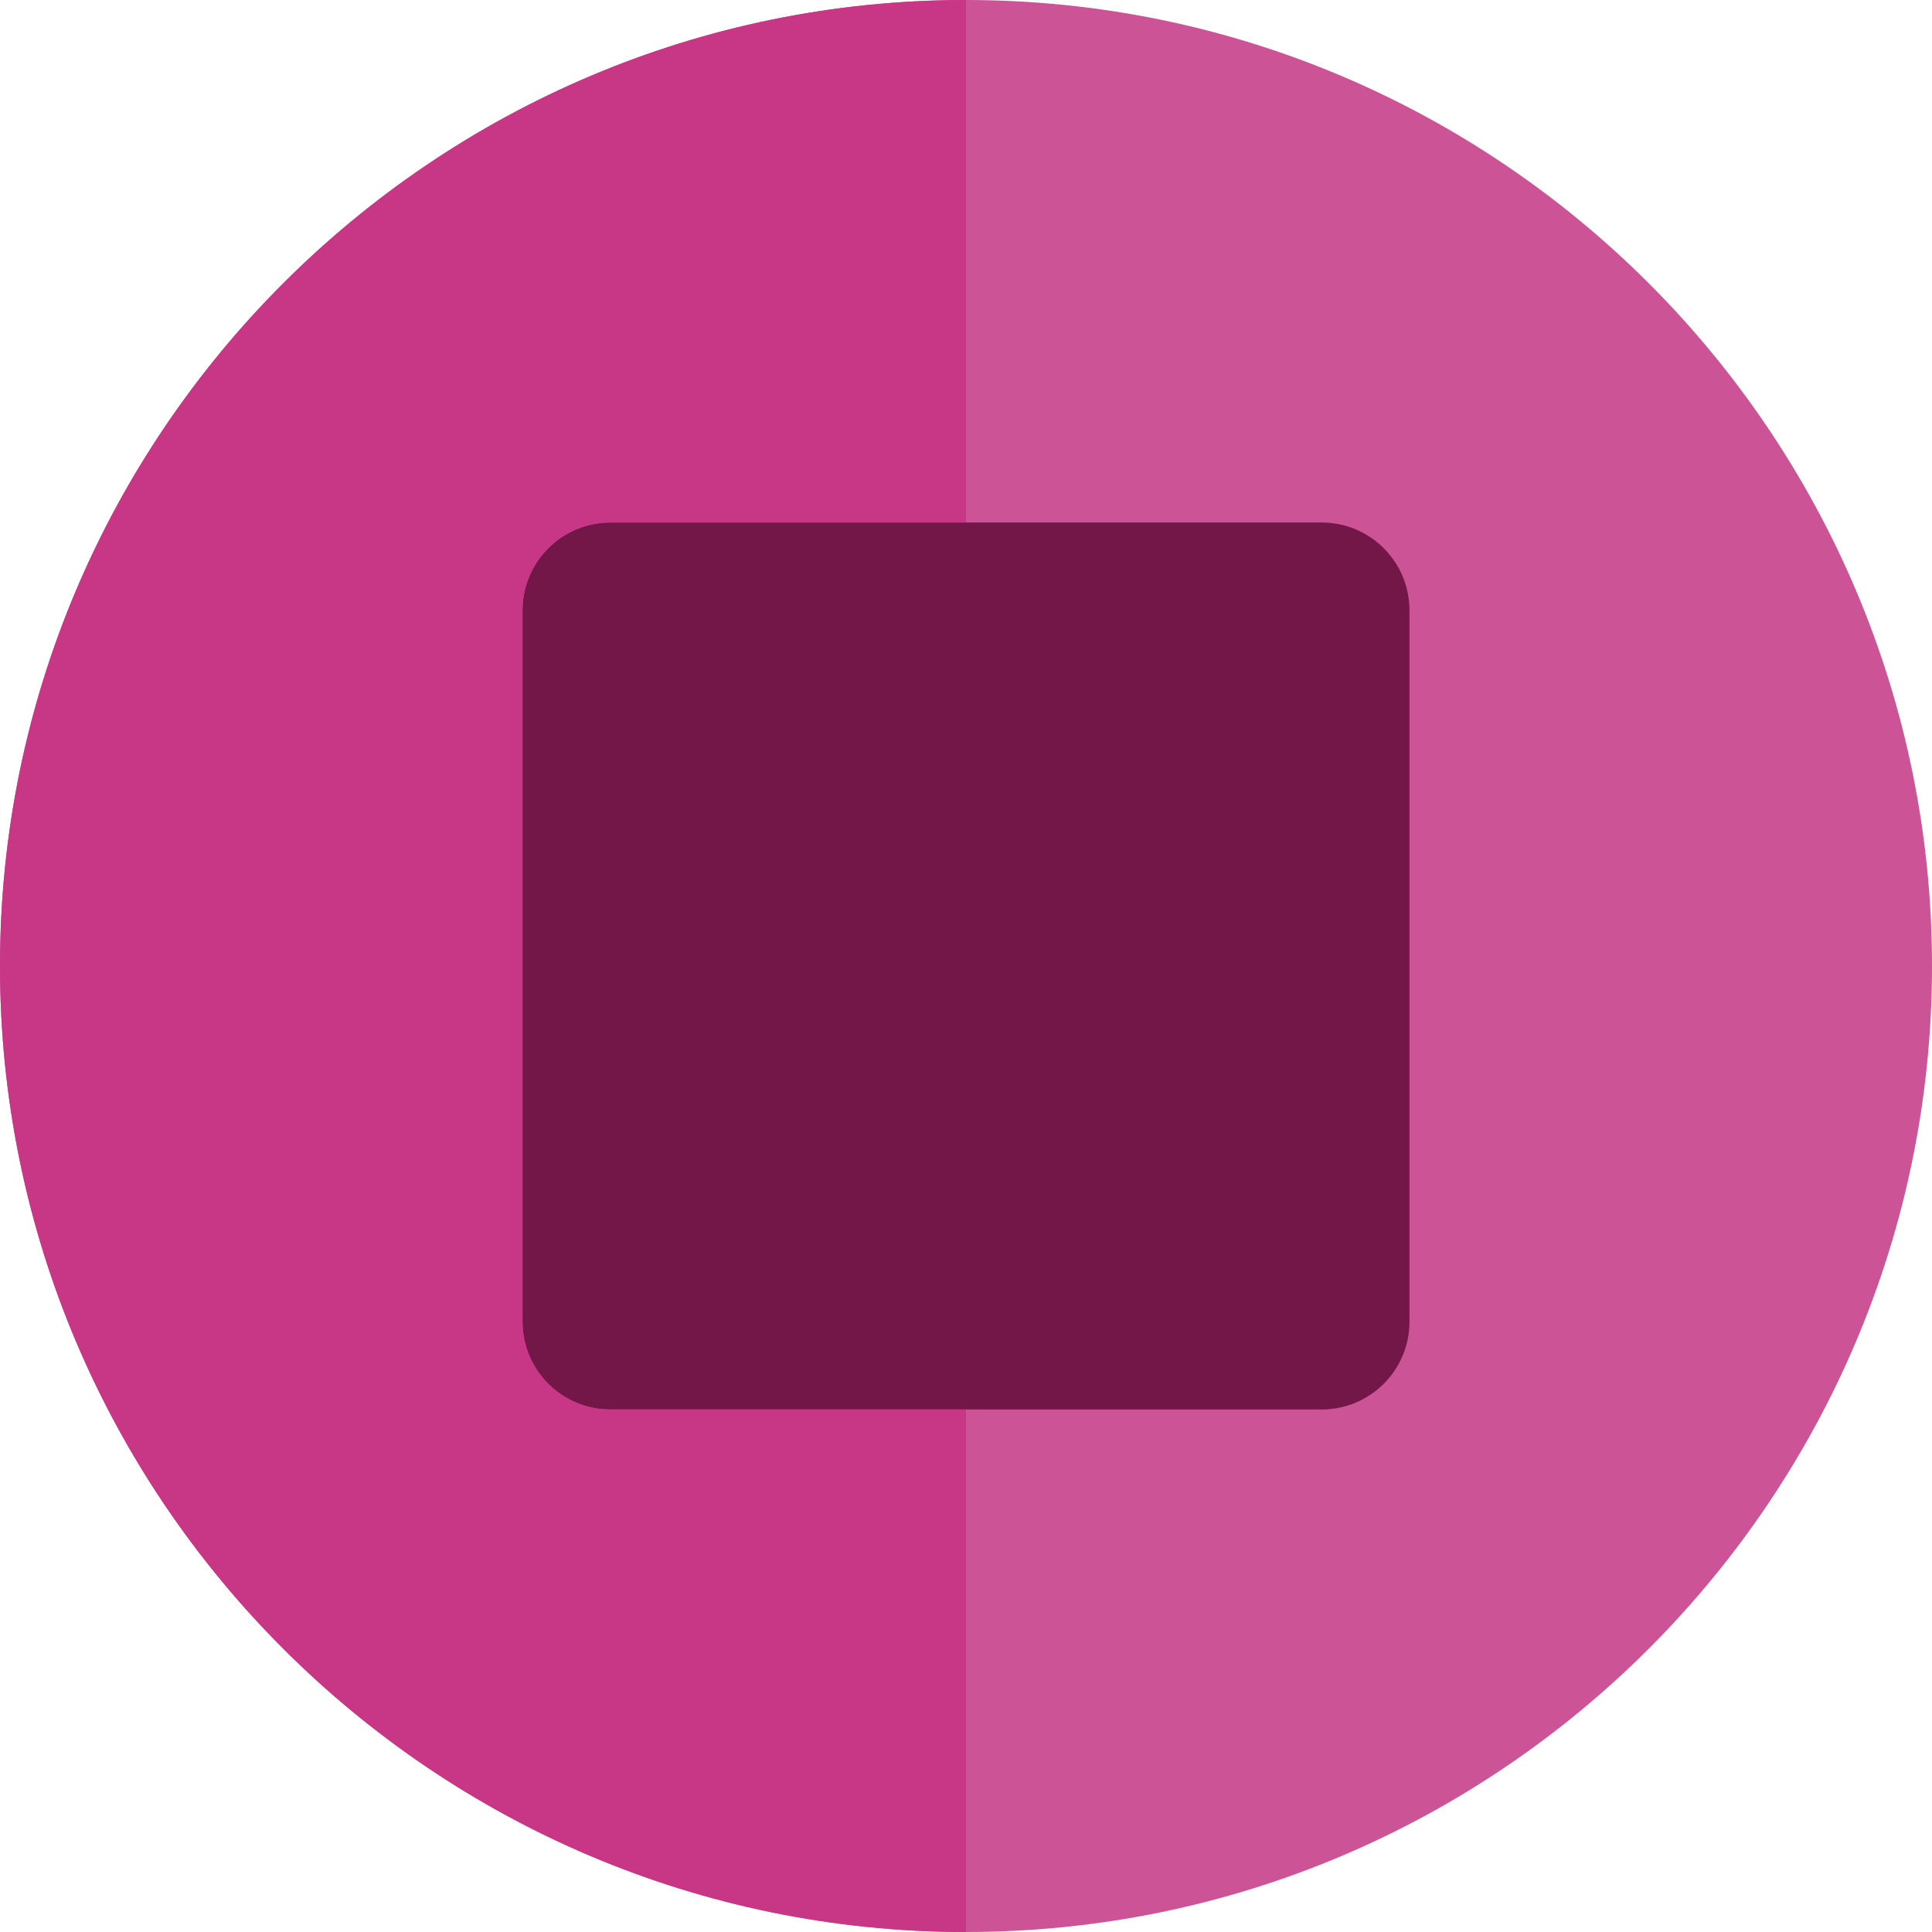
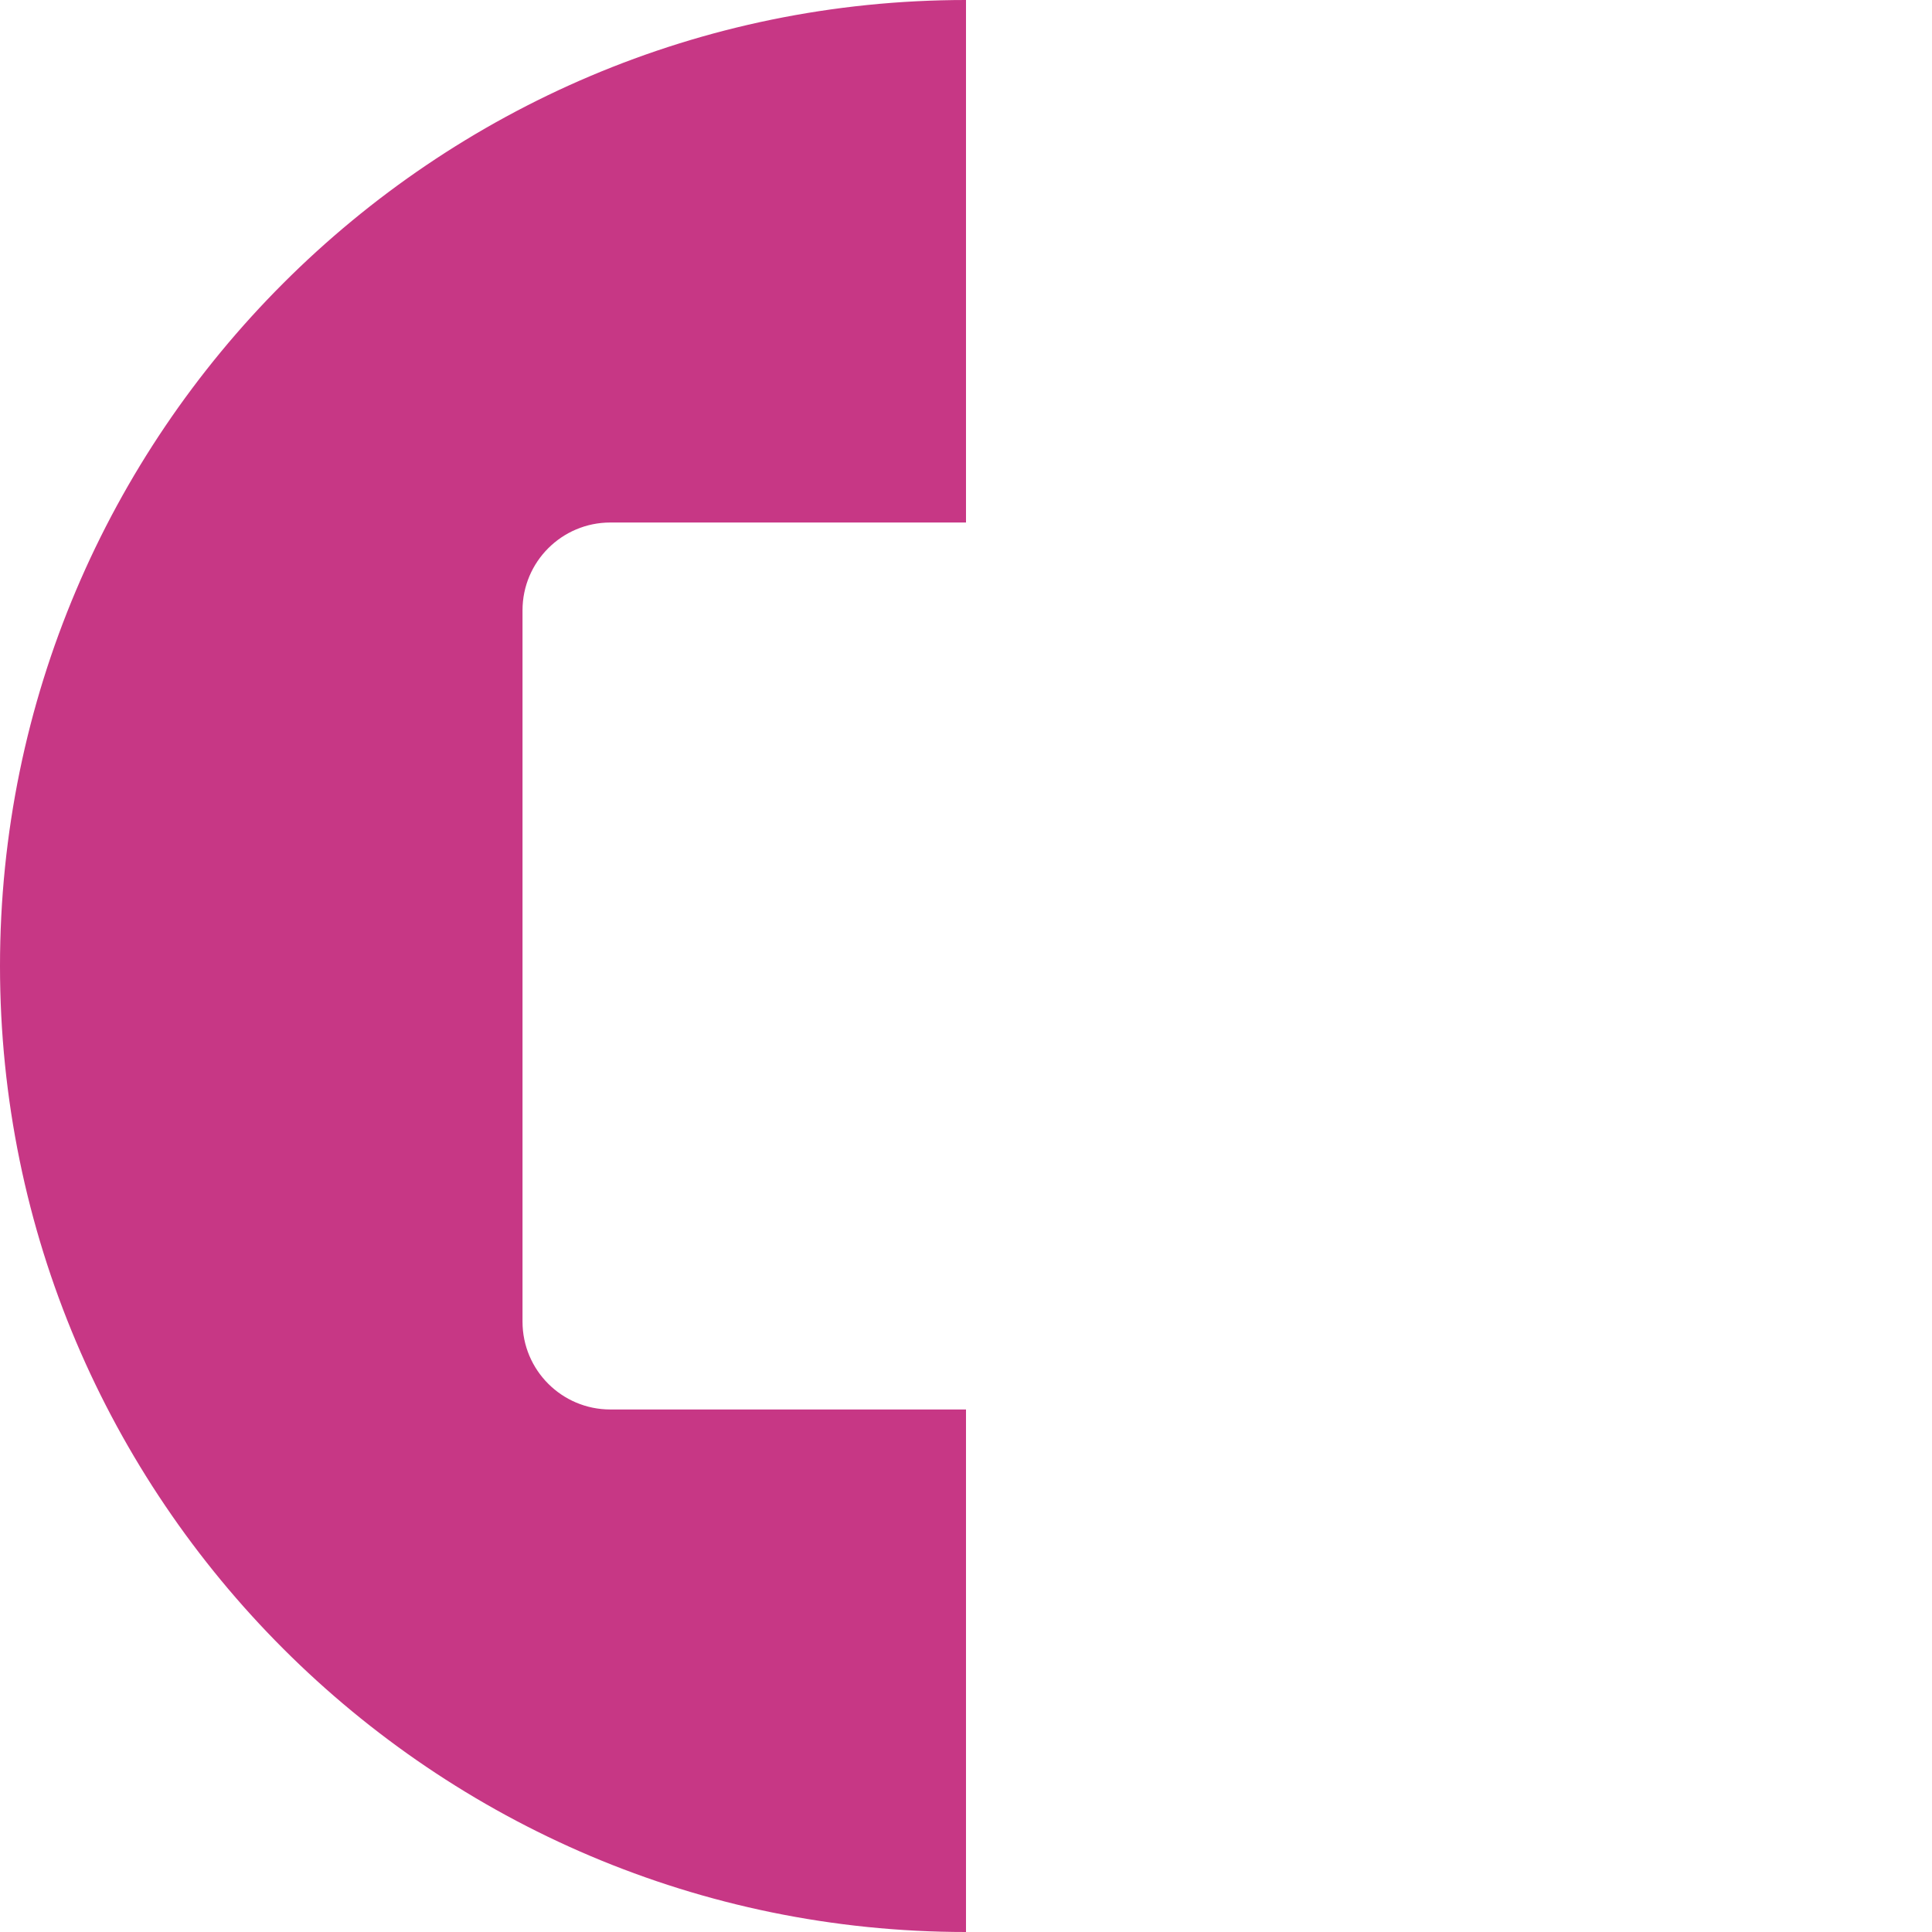
<svg xmlns="http://www.w3.org/2000/svg" height="800px" width="800px" version="1.1" id="Layer_1" viewBox="0 0 512 512" xml:space="preserve">
-   <path style="fill:#CC5496;" d="M256,0C114.842,0,0,114.842,0,256s114.842,256,256,256s256-114.842,256-256S397.158,0,256,0z" />
-   <path style="fill:#731648;" d="M350.255,138.473H256h-94.255c-12.853,0-23.273,10.42-23.273,23.273v188.509  c0,12.853,10.42,23.273,23.273,23.273H256h94.255c12.853,0,23.273-10.42,23.273-23.273V161.745  C373.527,148.893,363.107,138.473,350.255,138.473z" />
  <path style="fill:#C73785;" d="M161.745,373.527c-12.853,0-23.273-10.42-23.273-23.273V161.745c0-12.853,10.42-23.273,23.273-23.273  H256V0C114.842,0,0,114.842,0,256s114.842,256,256,256V373.527H161.745z" />
</svg>